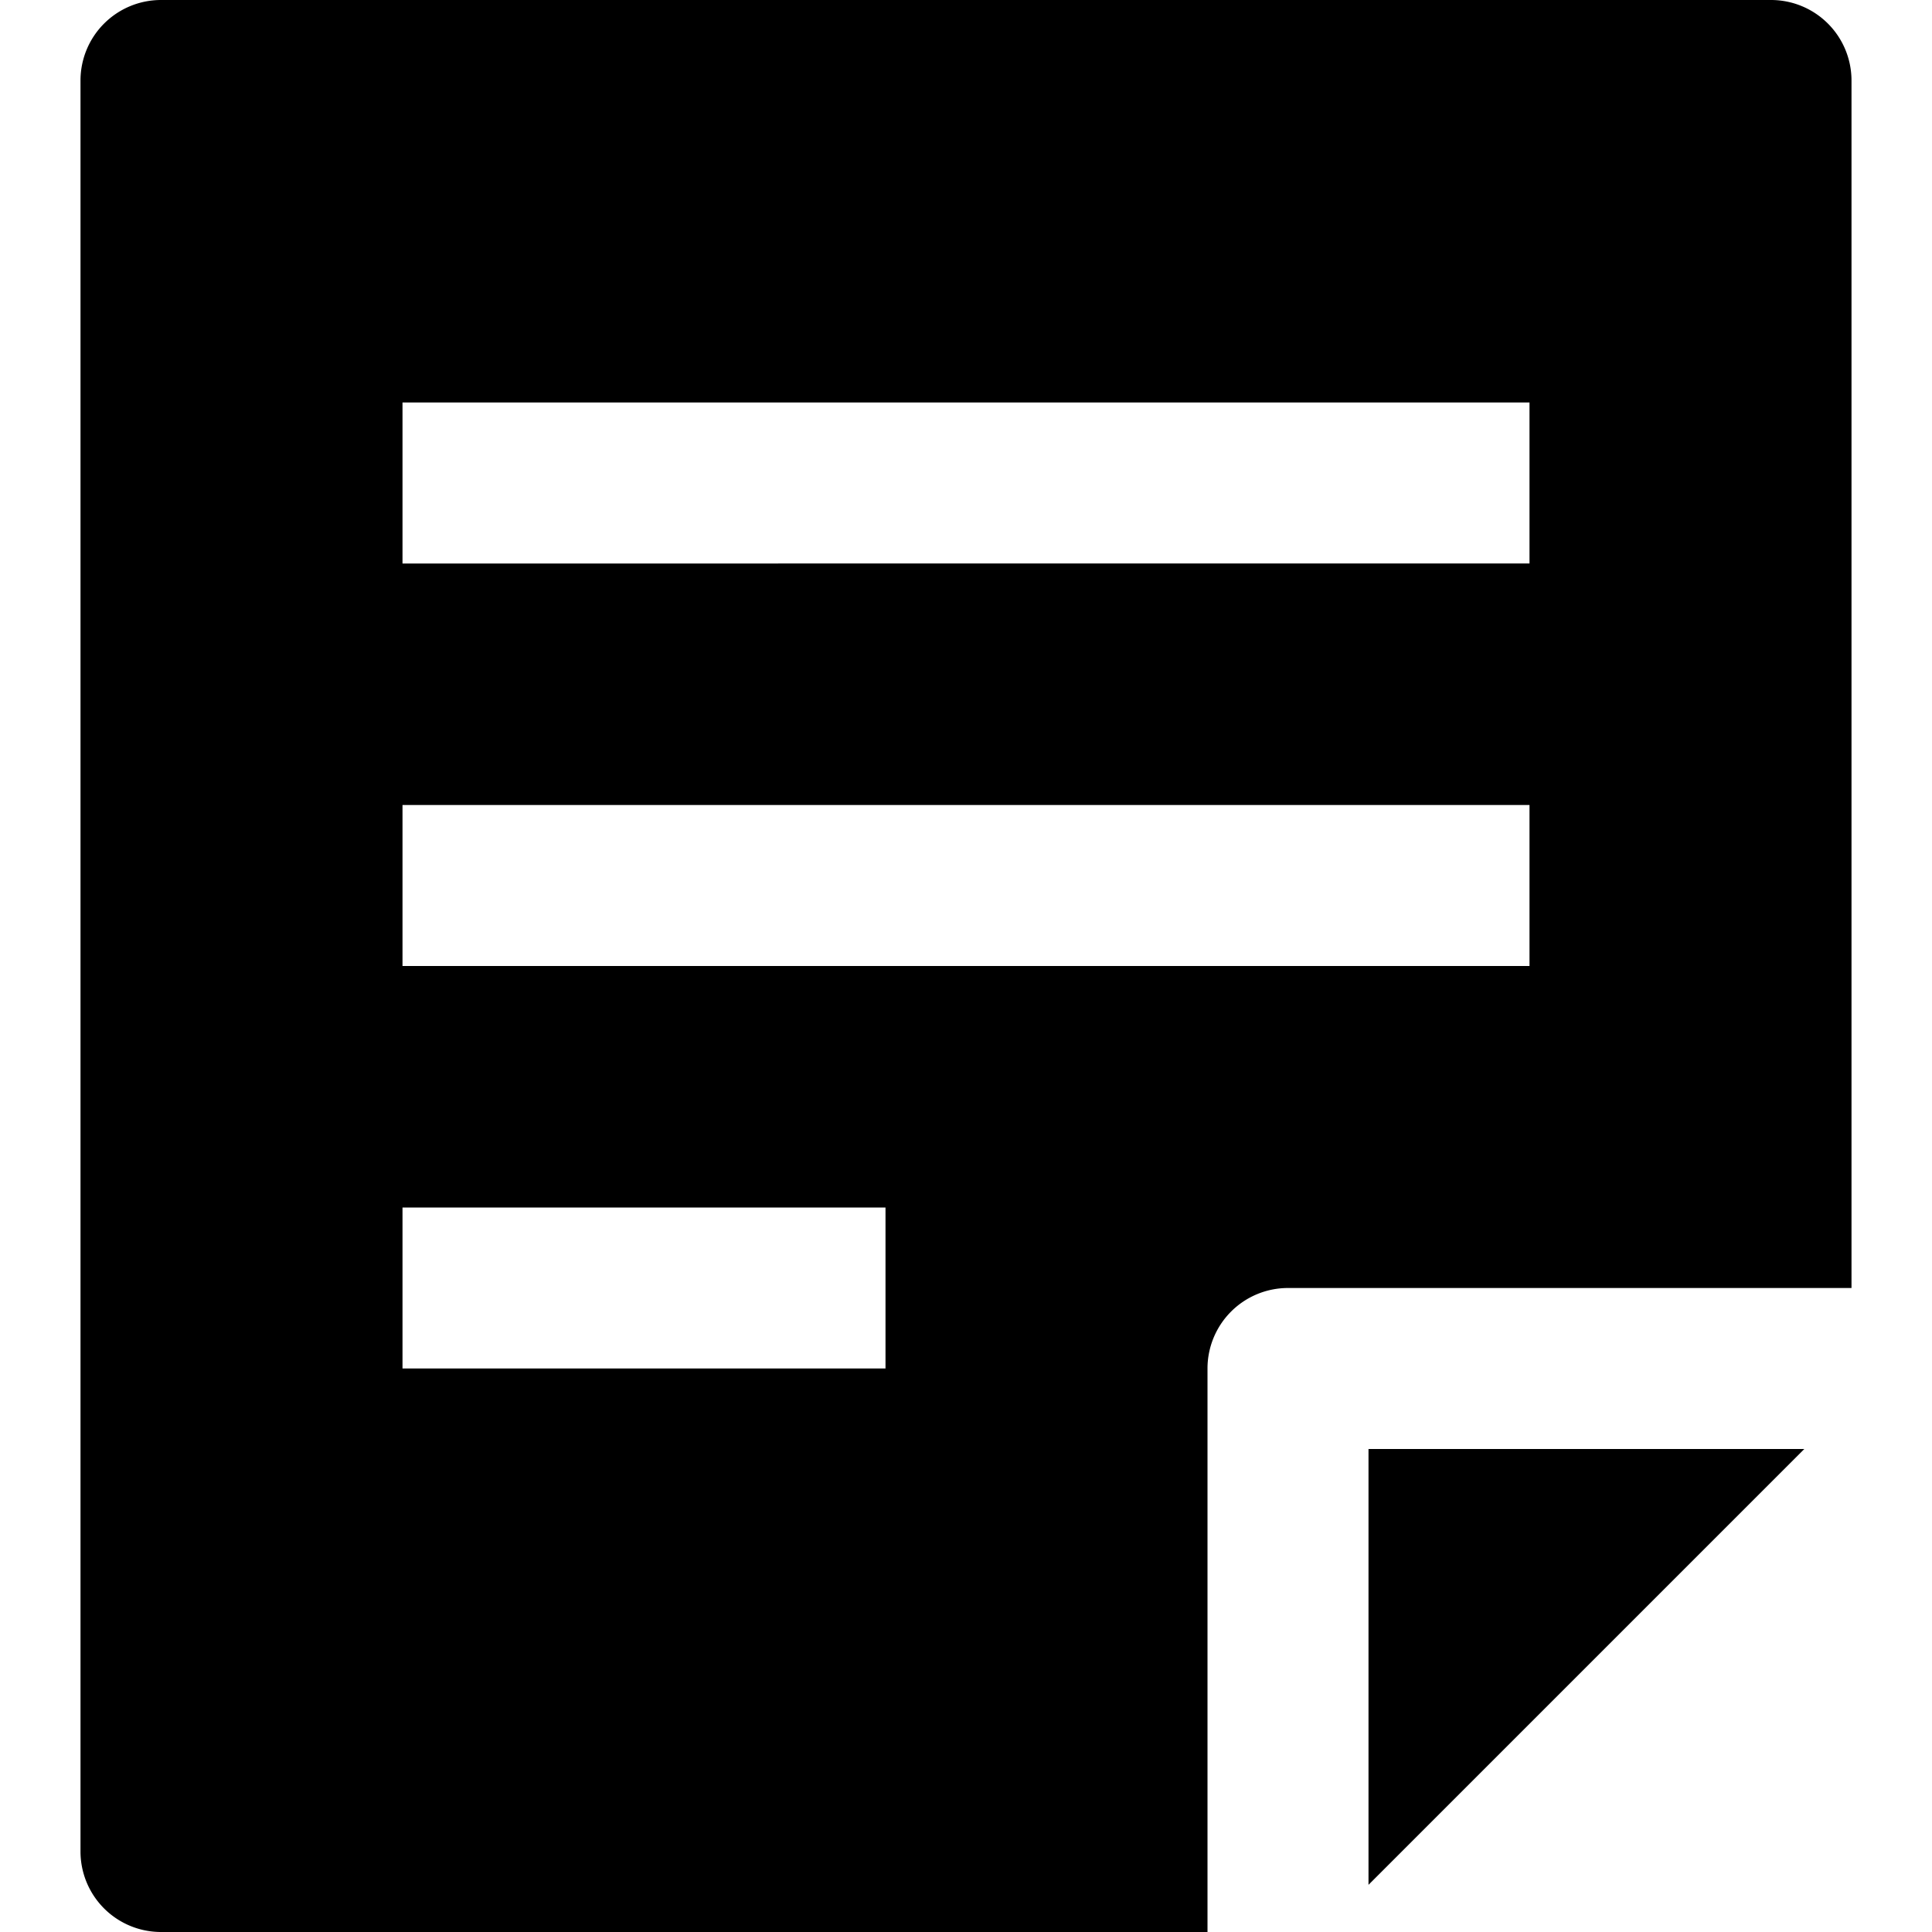
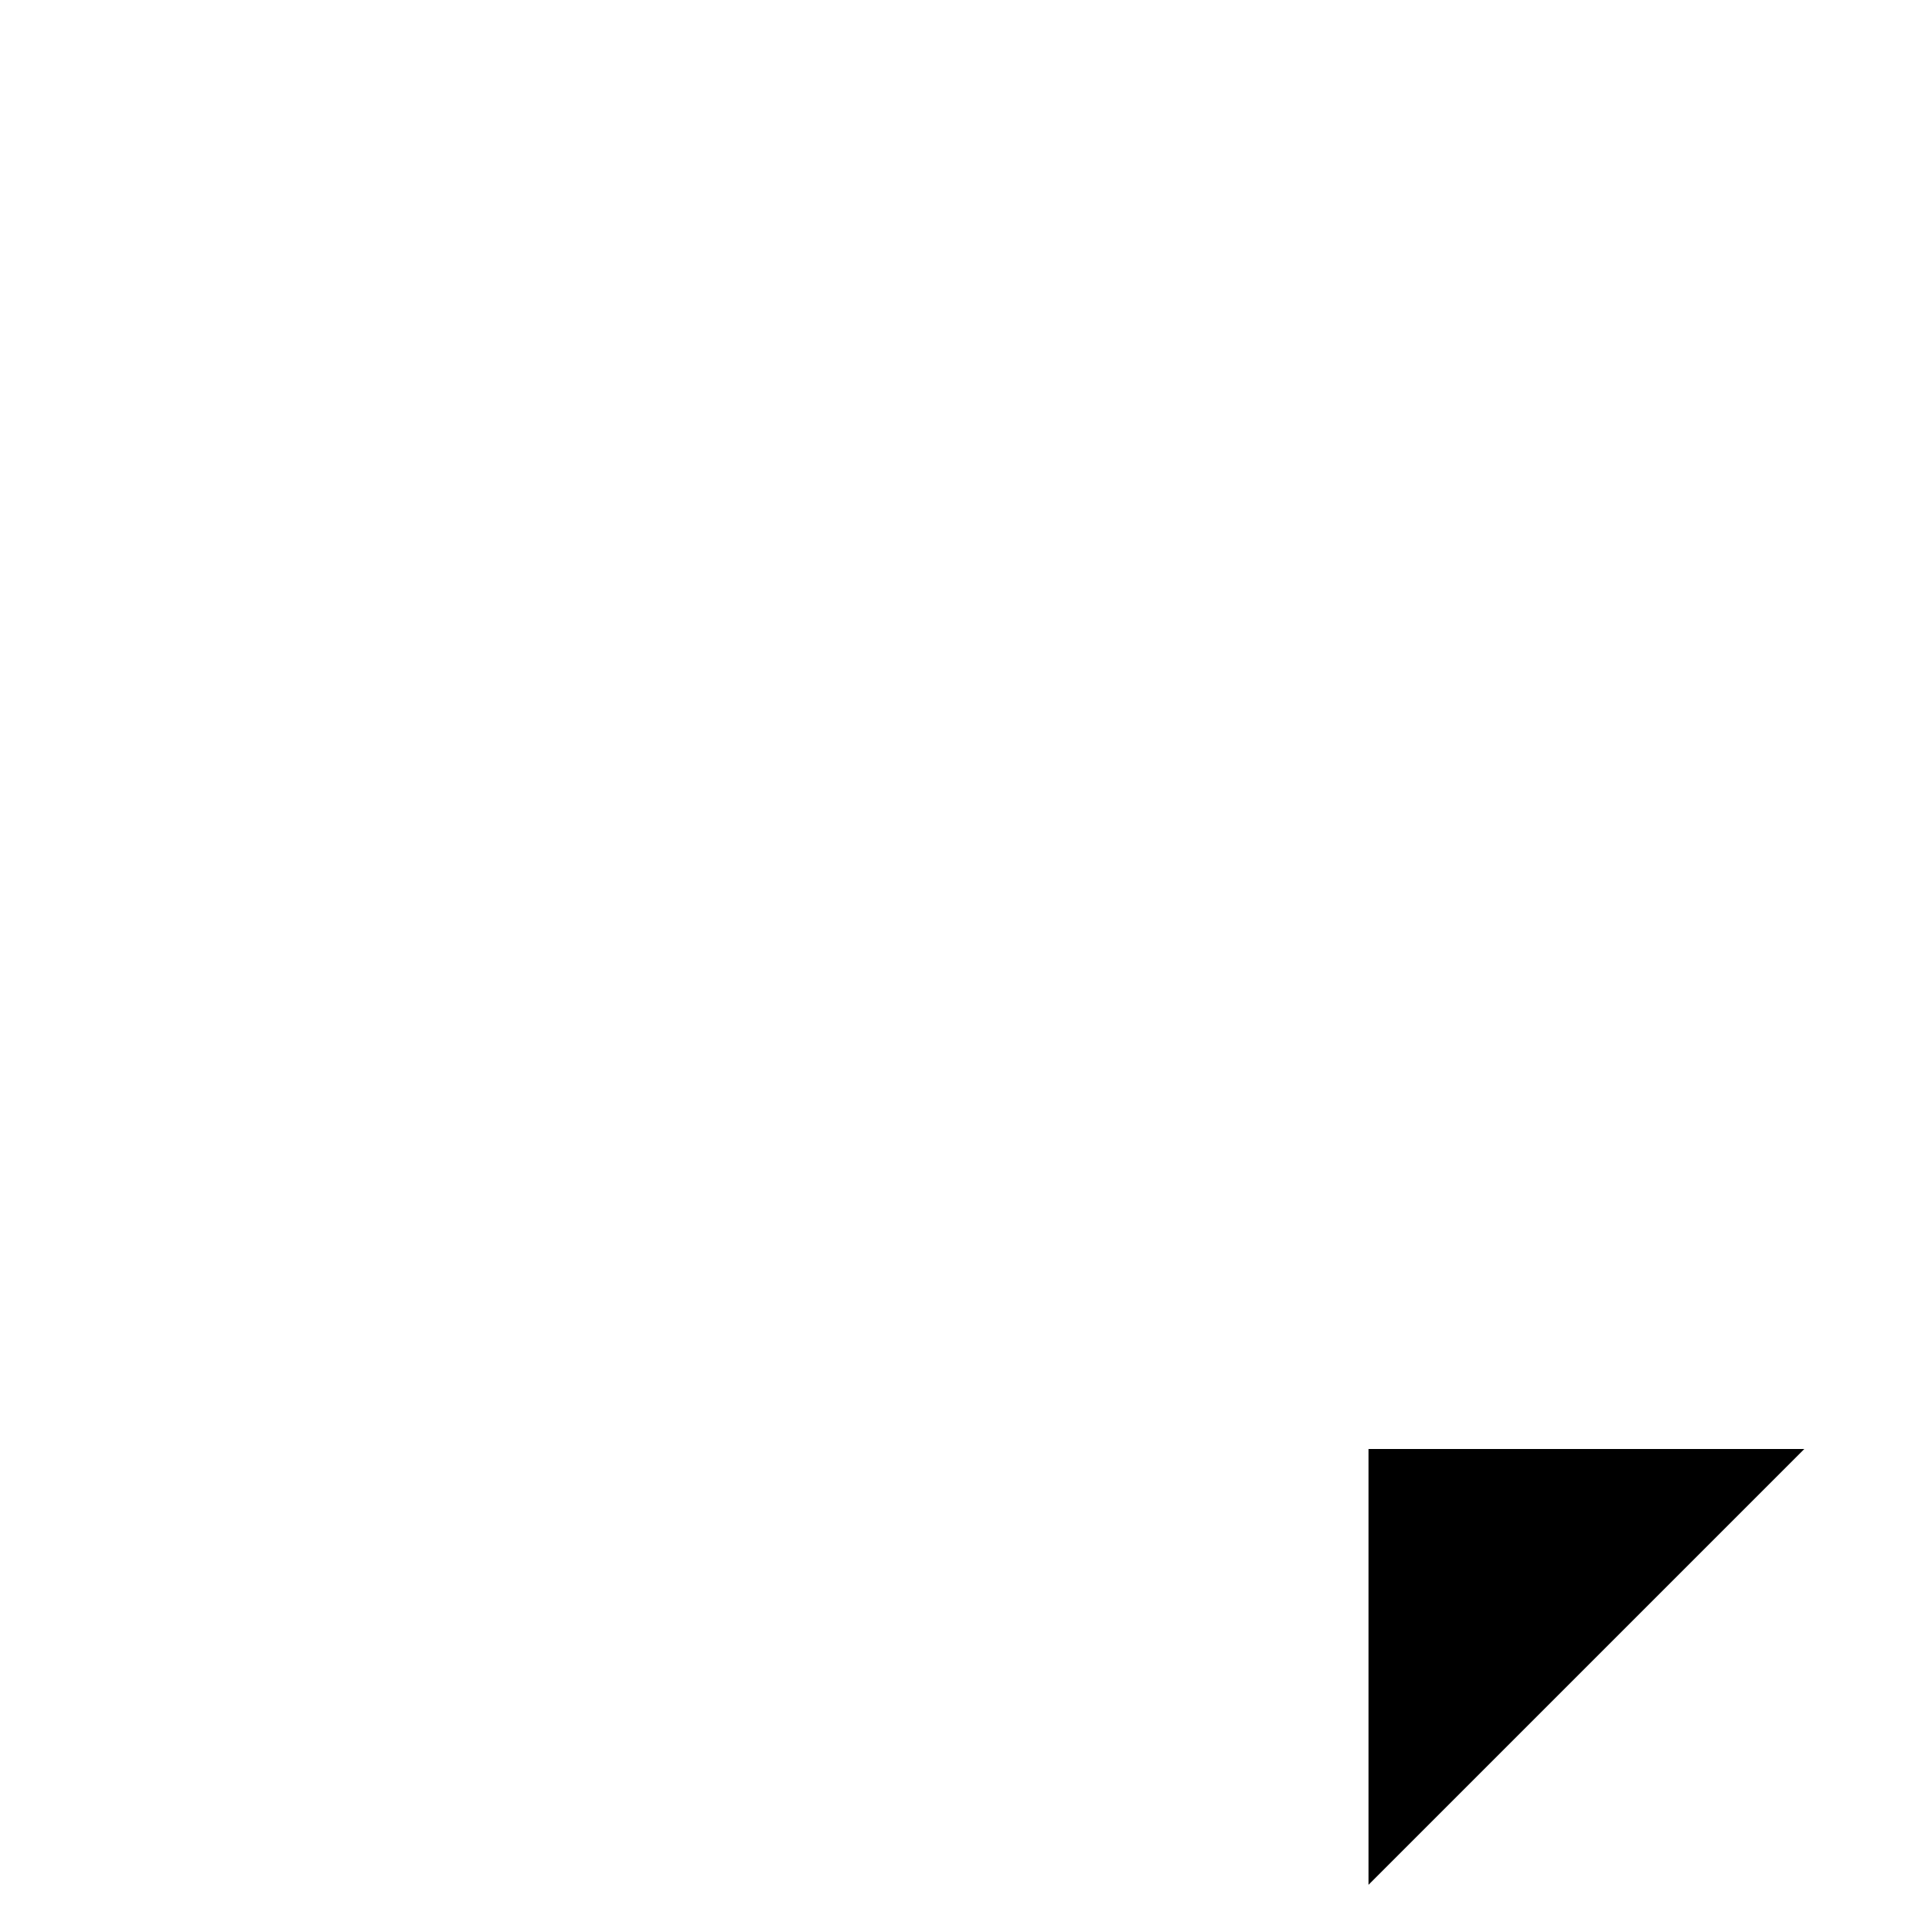
<svg xmlns="http://www.w3.org/2000/svg" id="nc_icon" xml:space="preserve" viewBox="0 0 24 24">
  <g fill="currentColor" class="nc-icon-wrapper">
-     <path d="M15 17a1 1 0 0 1 1-1h7V1a1 1 0 0 0-1-1H2a1 1 0 0 0-1 1v22a1 1 0 0 0 1 1h13v-7zM5 5h14v2H5V5zm0 5h14v2H5v-2zm6 7H5v-2h6v2z" />
    <path d="M22.414 18H17v5.414z" data-color="color-2" />
  </g>
</svg>